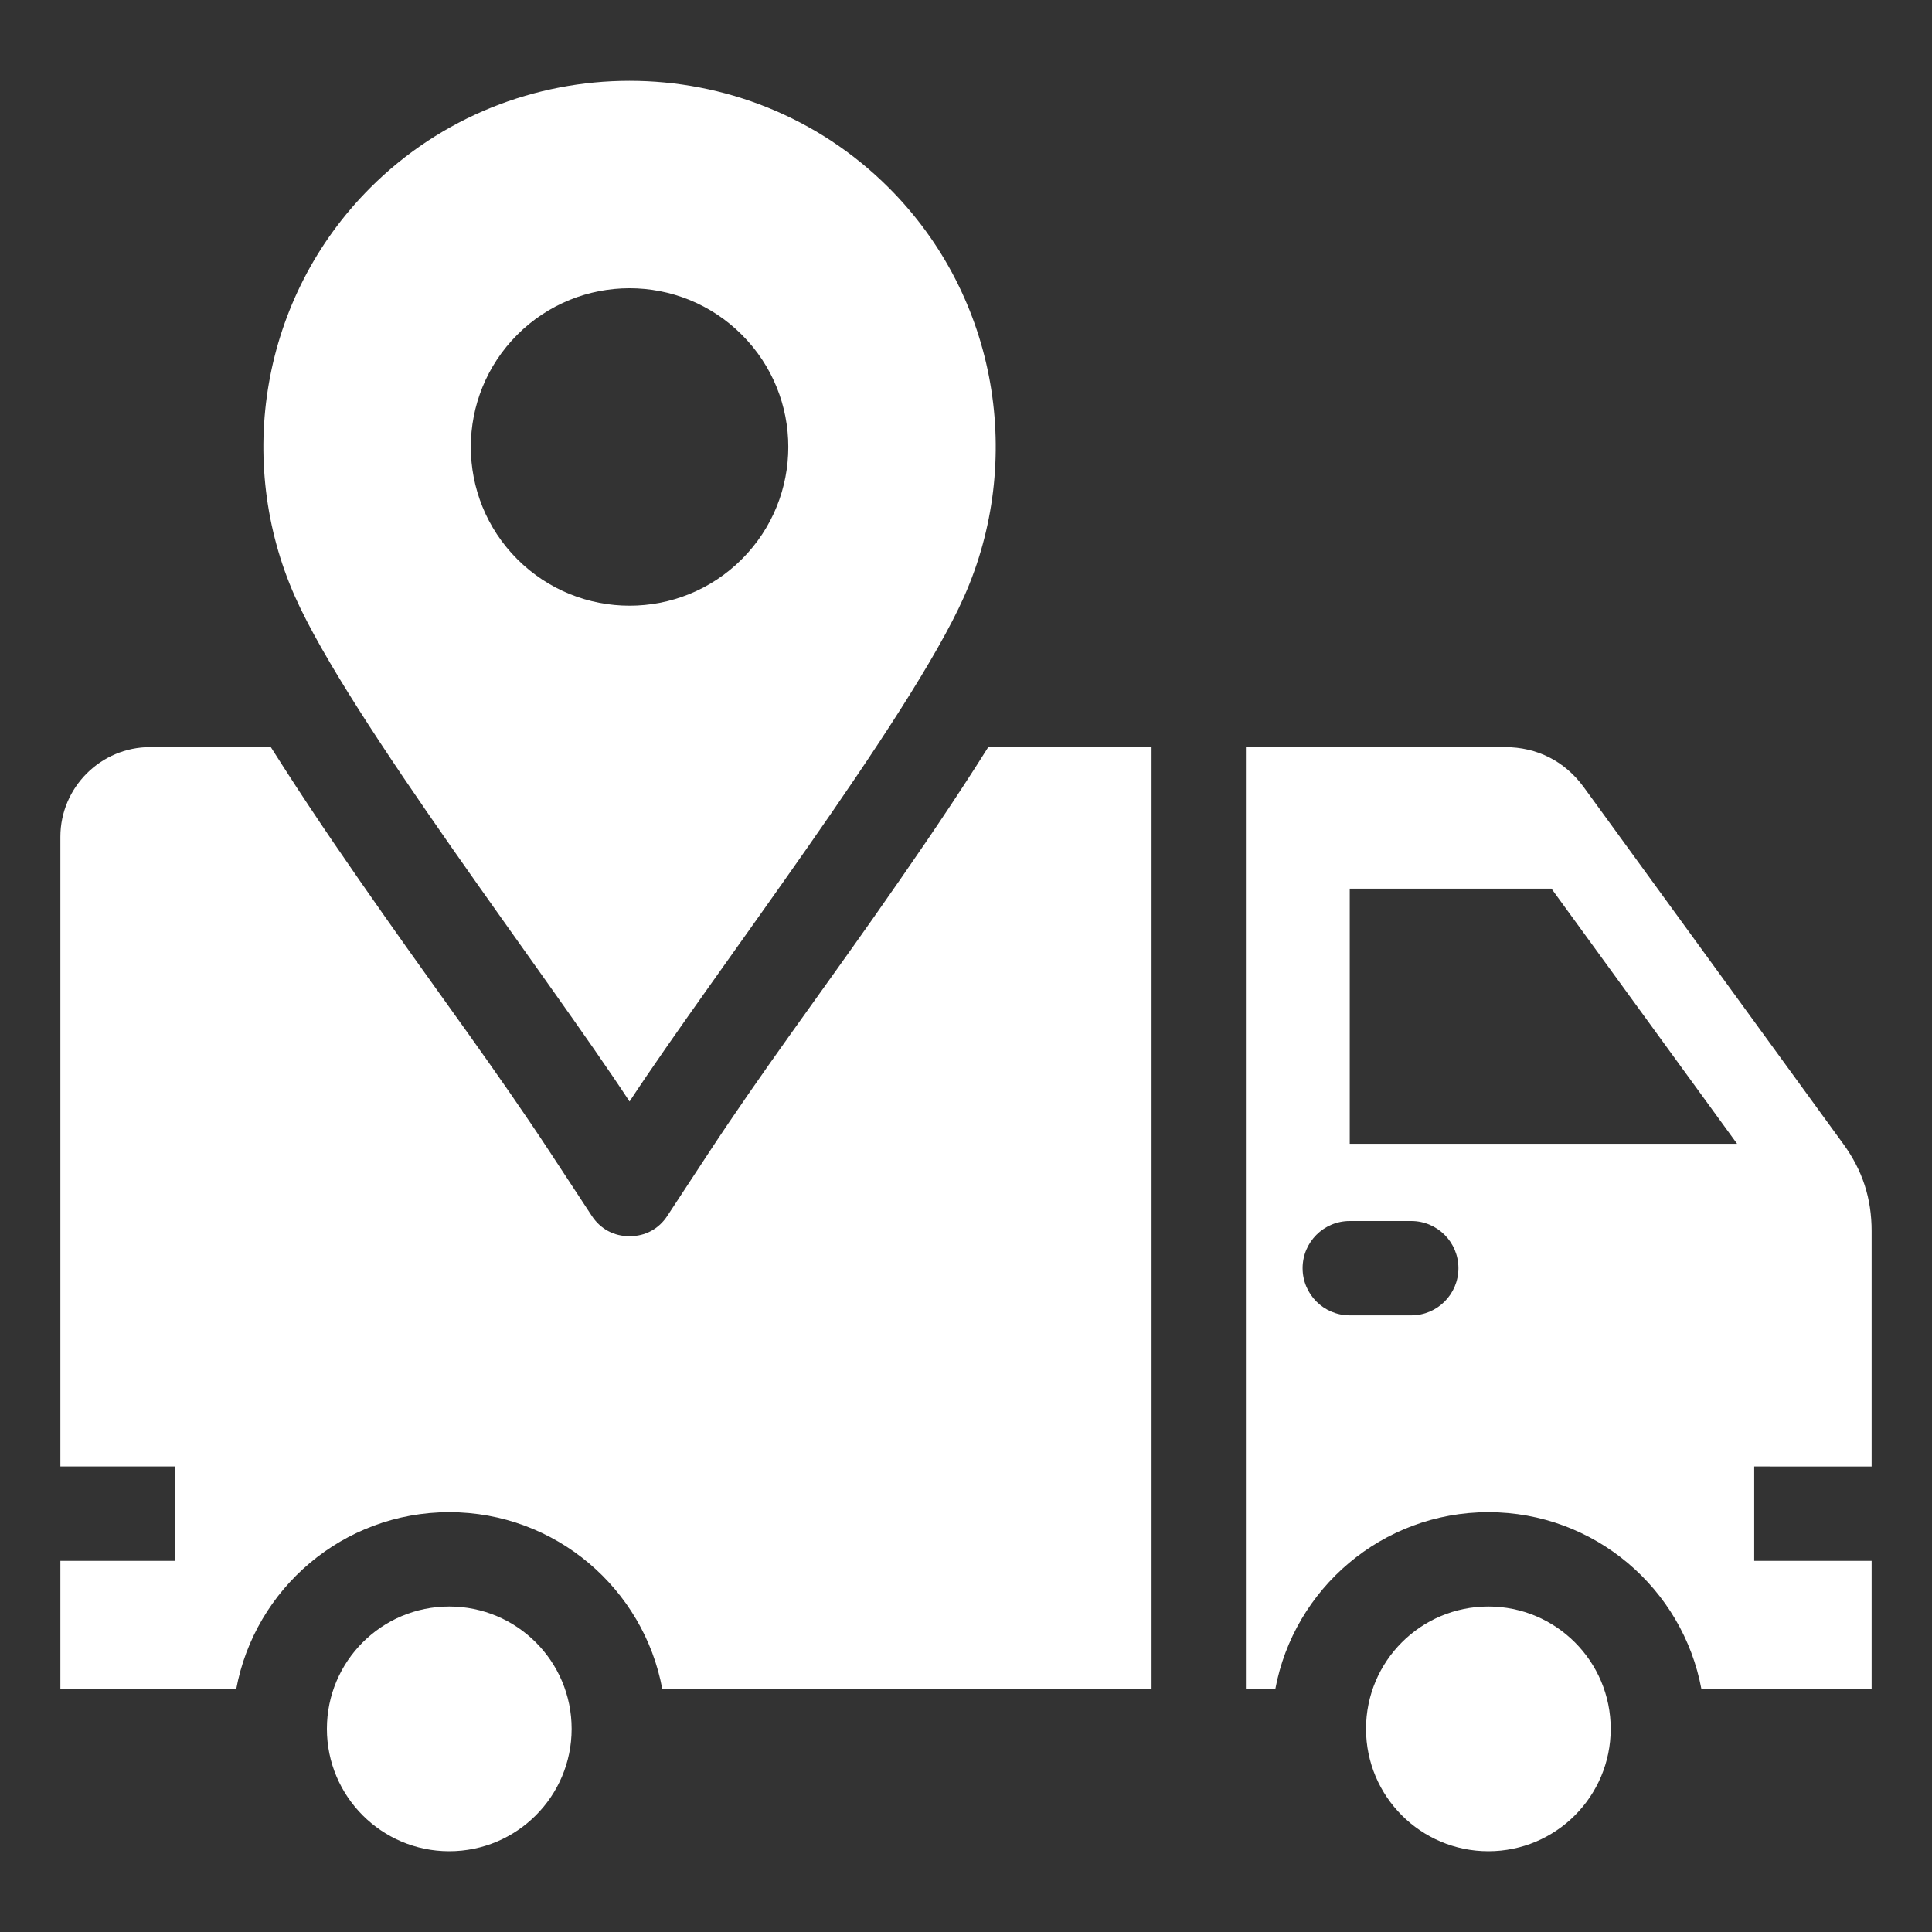
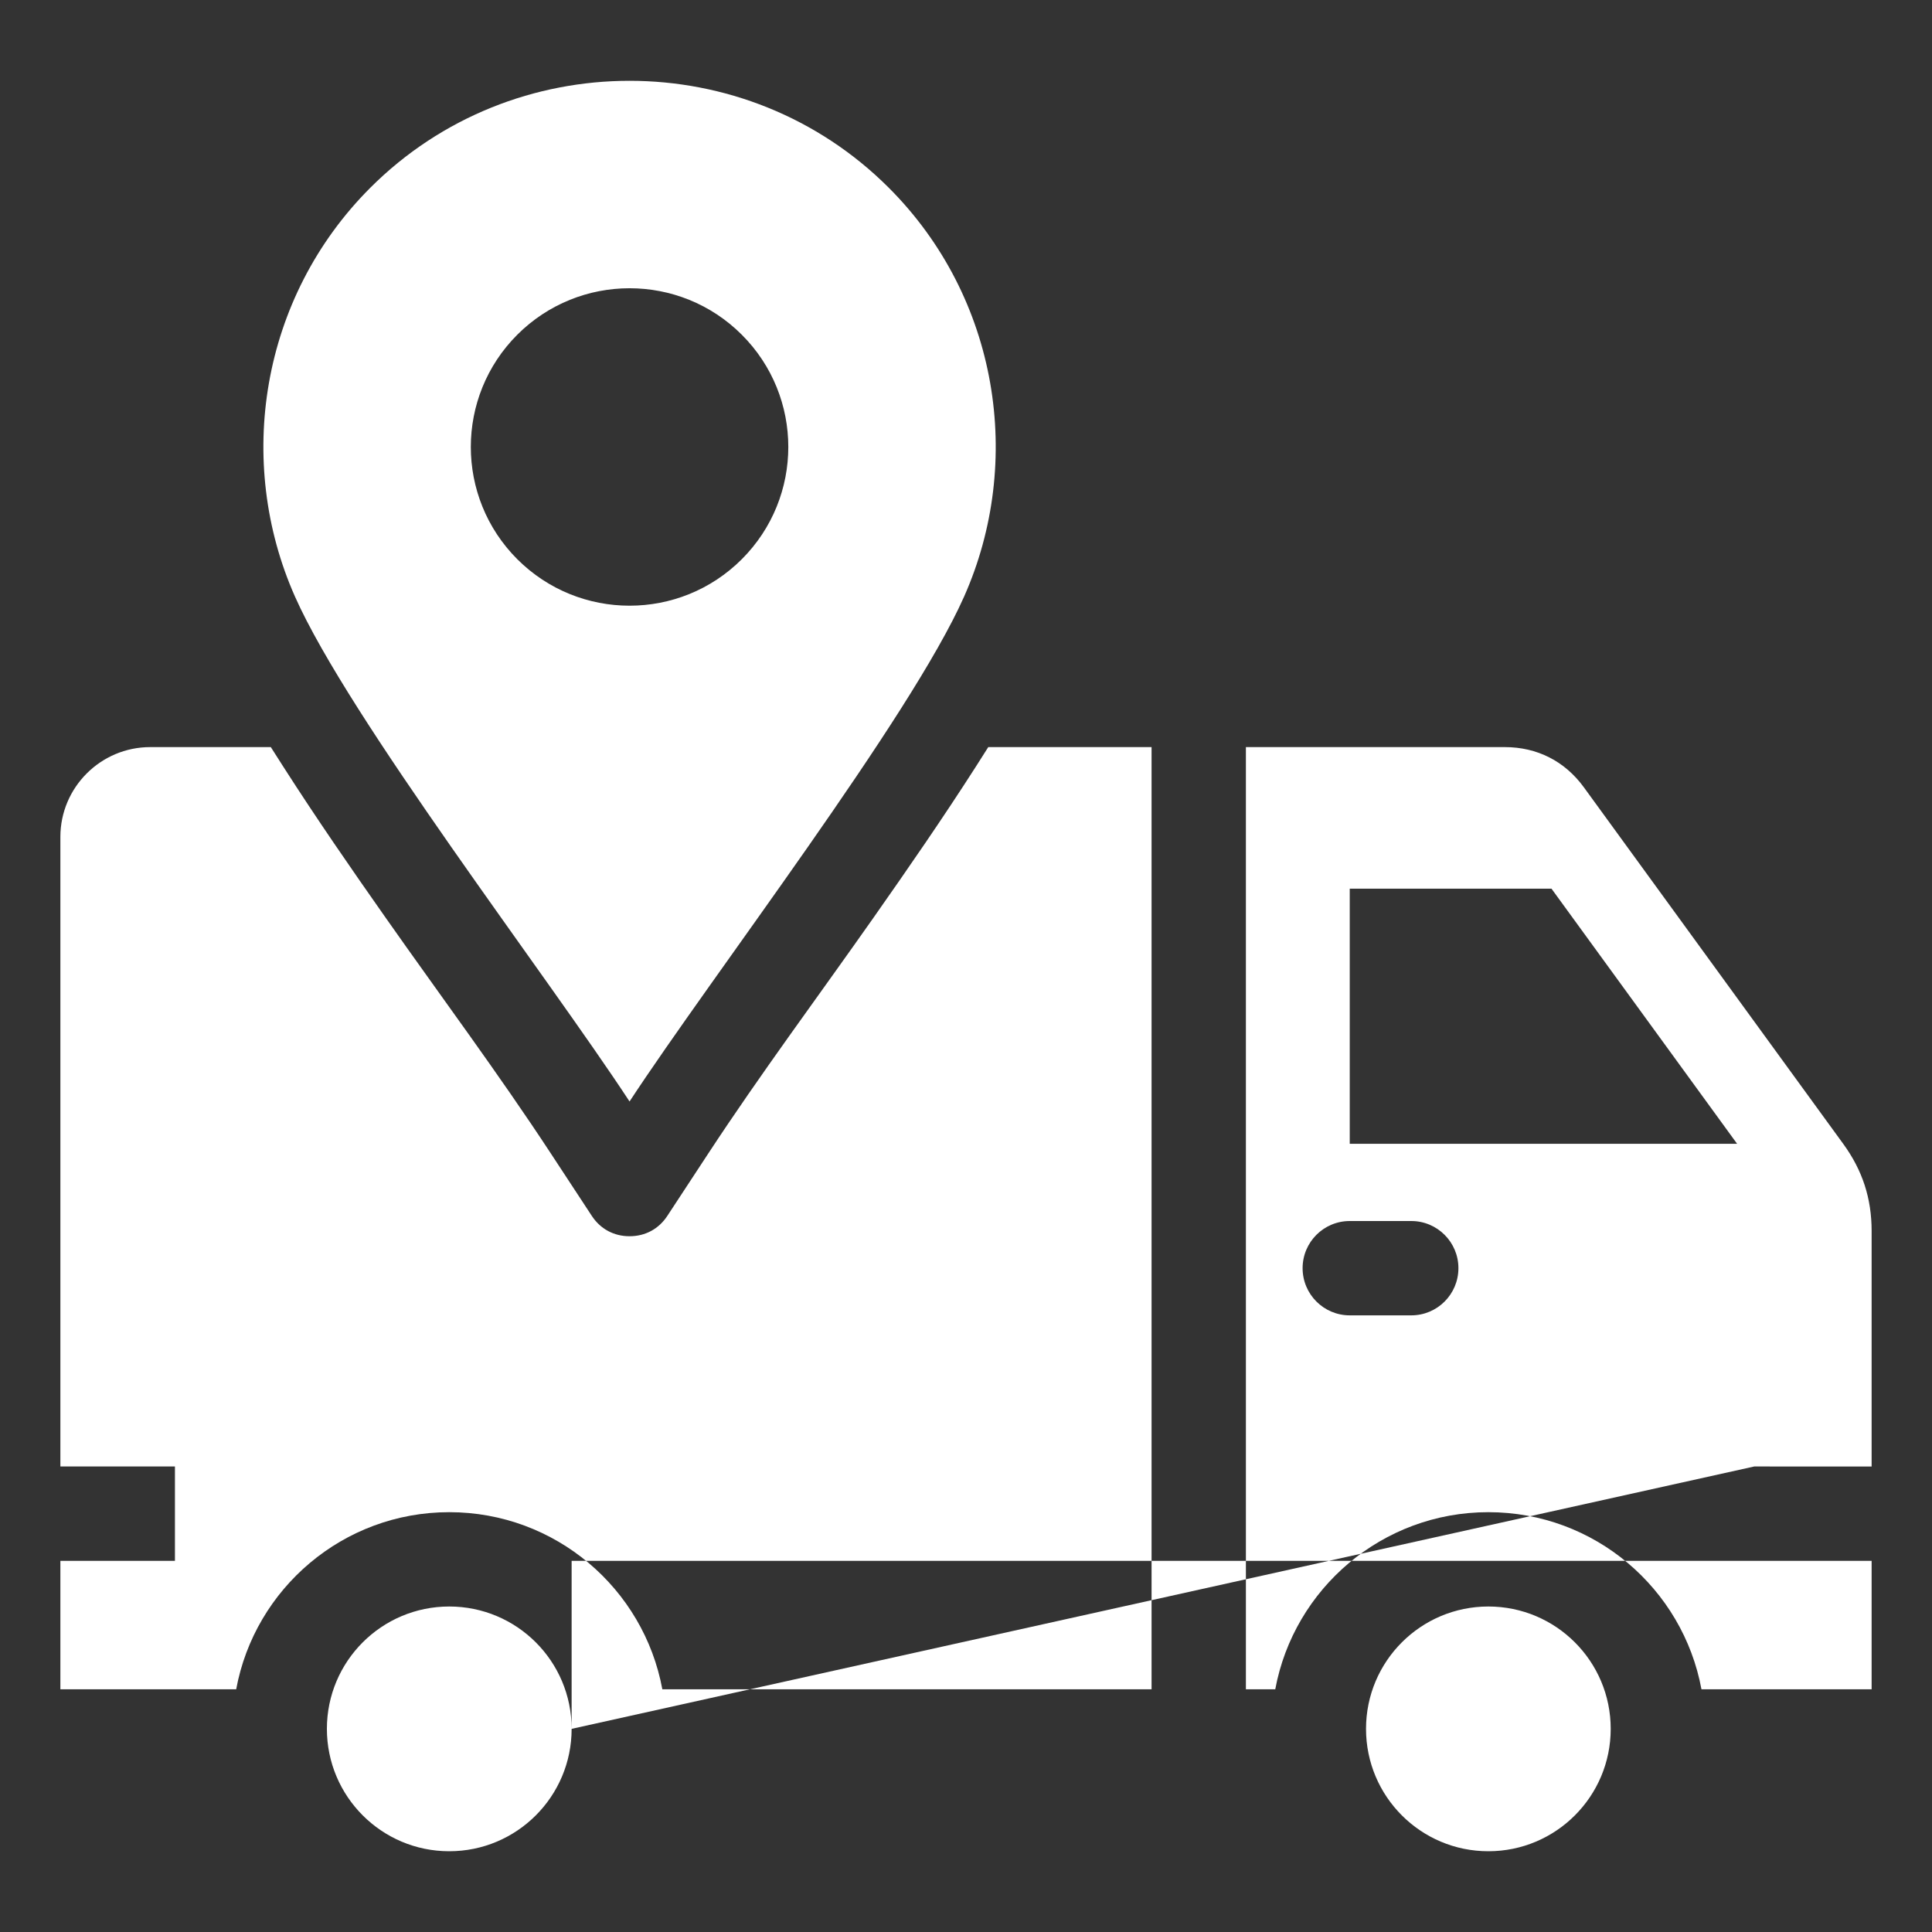
<svg xmlns="http://www.w3.org/2000/svg" width="40" height="40" viewBox="0 0 40 40" fill="none">
  <rect x="0" y="0" width="40" height="40" fill="#333333" stroke="none" />
-   <path fill-rule="evenodd" clip-rule="evenodd" d="M23.842 34.975H13.713C13.328 32.889 11.499 31.308 9.301 31.308C7.104 31.308 5.275 32.889 4.89 34.975H1.25V32.316H3.622V30.362H1.25V17.327C1.25 16.303 2.085 15.468 3.11 15.468H5.607C5.696 15.608 5.785 15.748 5.873 15.885C6.549 16.94 7.262 17.973 7.982 18.997C9.119 20.616 10.318 22.225 11.401 23.876L12.251 25.171C12.429 25.444 12.709 25.595 13.034 25.595C13.36 25.595 13.64 25.444 13.818 25.171L14.668 23.876C15.751 22.225 16.95 20.616 18.087 18.997C18.806 17.973 19.52 16.94 20.196 15.885C20.284 15.748 20.373 15.608 20.461 15.468H23.842V34.975H23.842ZM30.815 33.261C29.416 33.261 28.282 34.395 28.282 35.794C28.282 37.193 29.416 38.328 30.815 38.328C32.214 38.328 33.348 37.193 33.348 35.794C33.348 34.395 32.214 33.261 30.815 33.261ZM11.835 35.794C11.835 37.193 10.701 38.328 9.301 38.328C7.902 38.328 6.768 37.193 6.768 35.794C6.768 34.395 7.902 33.261 9.301 33.261C10.701 33.261 11.835 34.395 11.835 35.794ZM36.319 30.362V32.316H38.75V34.975H35.227C34.841 32.889 33.012 31.308 30.815 31.308C28.618 31.308 26.789 32.889 26.403 34.975H25.795V15.468H31.157C31.825 15.468 32.399 15.76 32.792 16.3L38.162 23.682C38.561 24.23 38.75 24.811 38.75 25.489V30.363L36.319 30.362ZM30.195 26.256C30.195 25.717 29.758 25.28 29.219 25.28H27.945C27.406 25.28 26.969 25.717 26.969 26.256C26.969 26.796 27.406 27.233 27.945 27.233H29.219C29.758 27.233 30.195 26.796 30.195 26.256ZM35.965 23.681L32.122 18.399H27.945V23.681H35.965ZM19.961 12.351C18.843 14.87 14.753 20.184 13.034 22.805C11.315 20.184 7.226 14.87 6.107 12.351C4.869 9.562 5.389 6.165 7.667 3.887C9.143 2.411 11.089 1.673 13.034 1.673C14.98 1.673 16.925 2.411 18.401 3.887C20.68 6.165 21.2 9.562 19.961 12.351H19.961ZM15.358 6.93C14.075 5.647 11.994 5.647 10.71 6.93C9.427 8.213 9.427 10.294 10.71 11.578C11.994 12.861 14.075 12.861 15.358 11.578C16.642 10.294 16.642 8.213 15.358 6.93Z" fill="white" />
+   <path fill-rule="evenodd" clip-rule="evenodd" d="M23.842 34.975H13.713C13.328 32.889 11.499 31.308 9.301 31.308C7.104 31.308 5.275 32.889 4.89 34.975H1.25V32.316H3.622V30.362H1.25V17.327C1.25 16.303 2.085 15.468 3.11 15.468H5.607C5.696 15.608 5.785 15.748 5.873 15.885C6.549 16.94 7.262 17.973 7.982 18.997C9.119 20.616 10.318 22.225 11.401 23.876L12.251 25.171C12.429 25.444 12.709 25.595 13.034 25.595C13.36 25.595 13.64 25.444 13.818 25.171L14.668 23.876C15.751 22.225 16.95 20.616 18.087 18.997C18.806 17.973 19.52 16.94 20.196 15.885C20.284 15.748 20.373 15.608 20.461 15.468H23.842V34.975H23.842ZM30.815 33.261C29.416 33.261 28.282 34.395 28.282 35.794C28.282 37.193 29.416 38.328 30.815 38.328C32.214 38.328 33.348 37.193 33.348 35.794C33.348 34.395 32.214 33.261 30.815 33.261ZM11.835 35.794C11.835 37.193 10.701 38.328 9.301 38.328C7.902 38.328 6.768 37.193 6.768 35.794C6.768 34.395 7.902 33.261 9.301 33.261C10.701 33.261 11.835 34.395 11.835 35.794ZV32.316H38.75V34.975H35.227C34.841 32.889 33.012 31.308 30.815 31.308C28.618 31.308 26.789 32.889 26.403 34.975H25.795V15.468H31.157C31.825 15.468 32.399 15.76 32.792 16.3L38.162 23.682C38.561 24.23 38.75 24.811 38.75 25.489V30.363L36.319 30.362ZM30.195 26.256C30.195 25.717 29.758 25.28 29.219 25.28H27.945C27.406 25.28 26.969 25.717 26.969 26.256C26.969 26.796 27.406 27.233 27.945 27.233H29.219C29.758 27.233 30.195 26.796 30.195 26.256ZM35.965 23.681L32.122 18.399H27.945V23.681H35.965ZM19.961 12.351C18.843 14.87 14.753 20.184 13.034 22.805C11.315 20.184 7.226 14.87 6.107 12.351C4.869 9.562 5.389 6.165 7.667 3.887C9.143 2.411 11.089 1.673 13.034 1.673C14.98 1.673 16.925 2.411 18.401 3.887C20.68 6.165 21.2 9.562 19.961 12.351H19.961ZM15.358 6.93C14.075 5.647 11.994 5.647 10.71 6.93C9.427 8.213 9.427 10.294 10.71 11.578C11.994 12.861 14.075 12.861 15.358 11.578C16.642 10.294 16.642 8.213 15.358 6.93Z" fill="white" />
</svg>